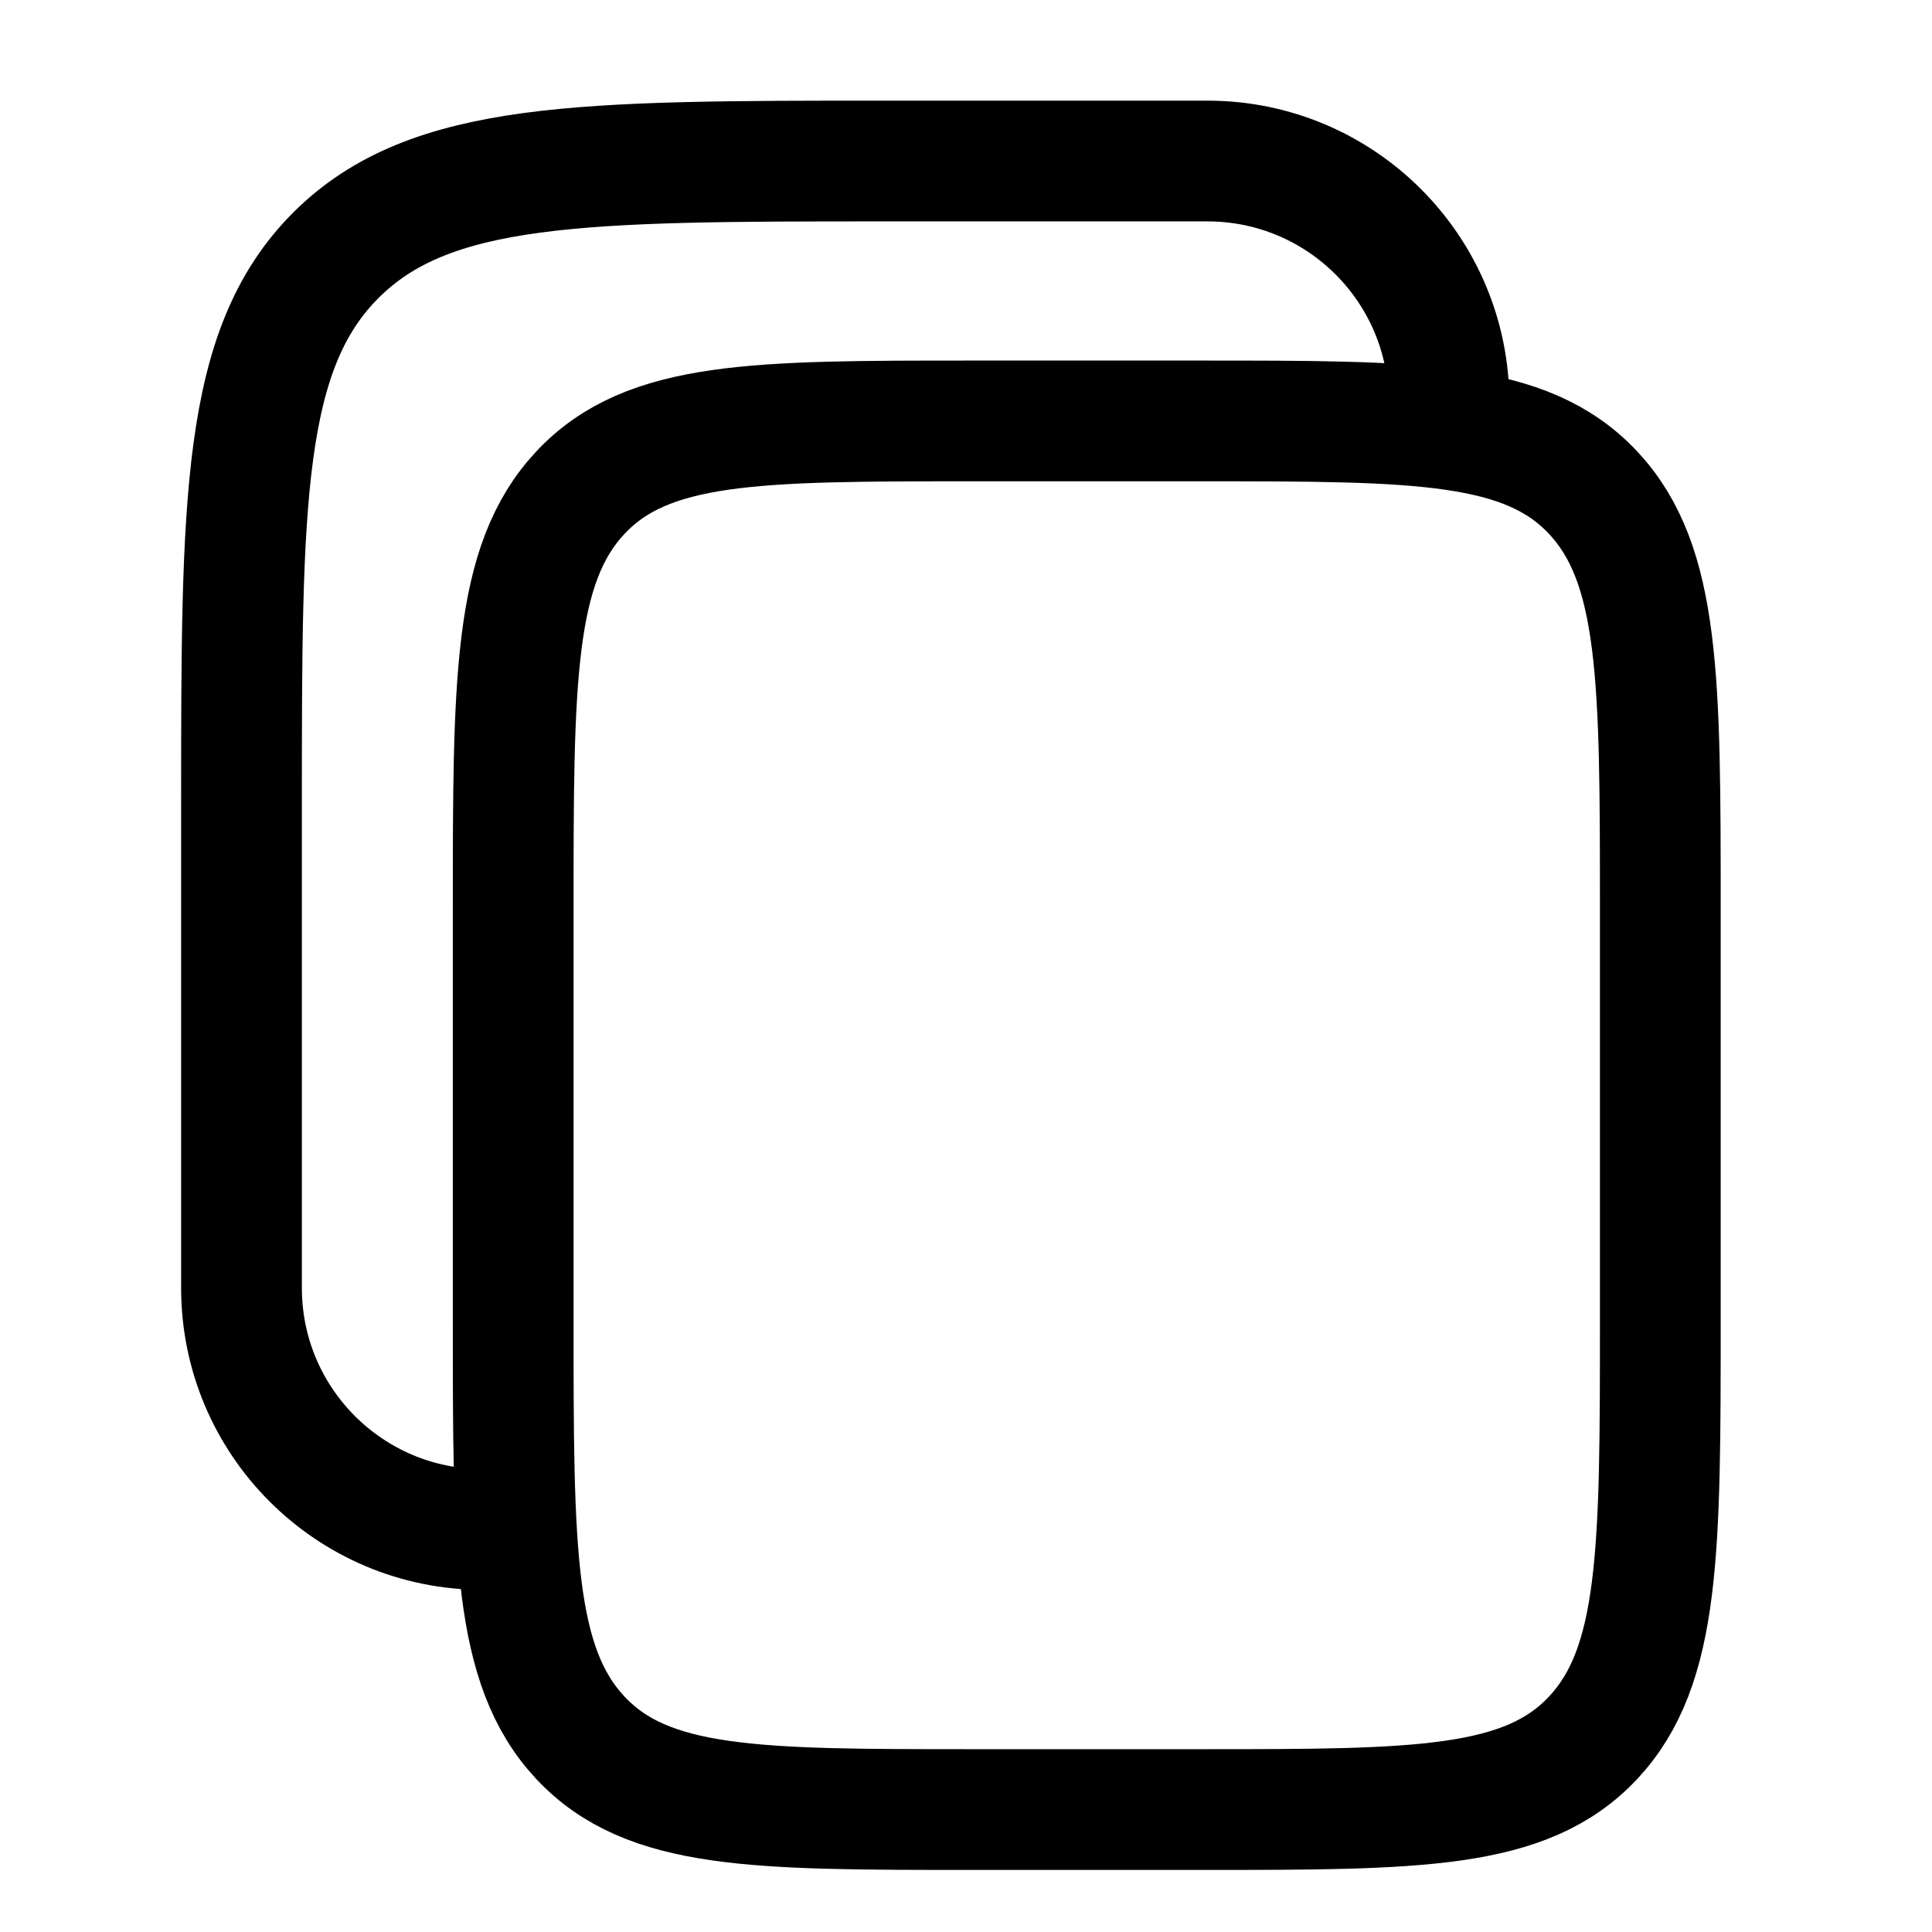
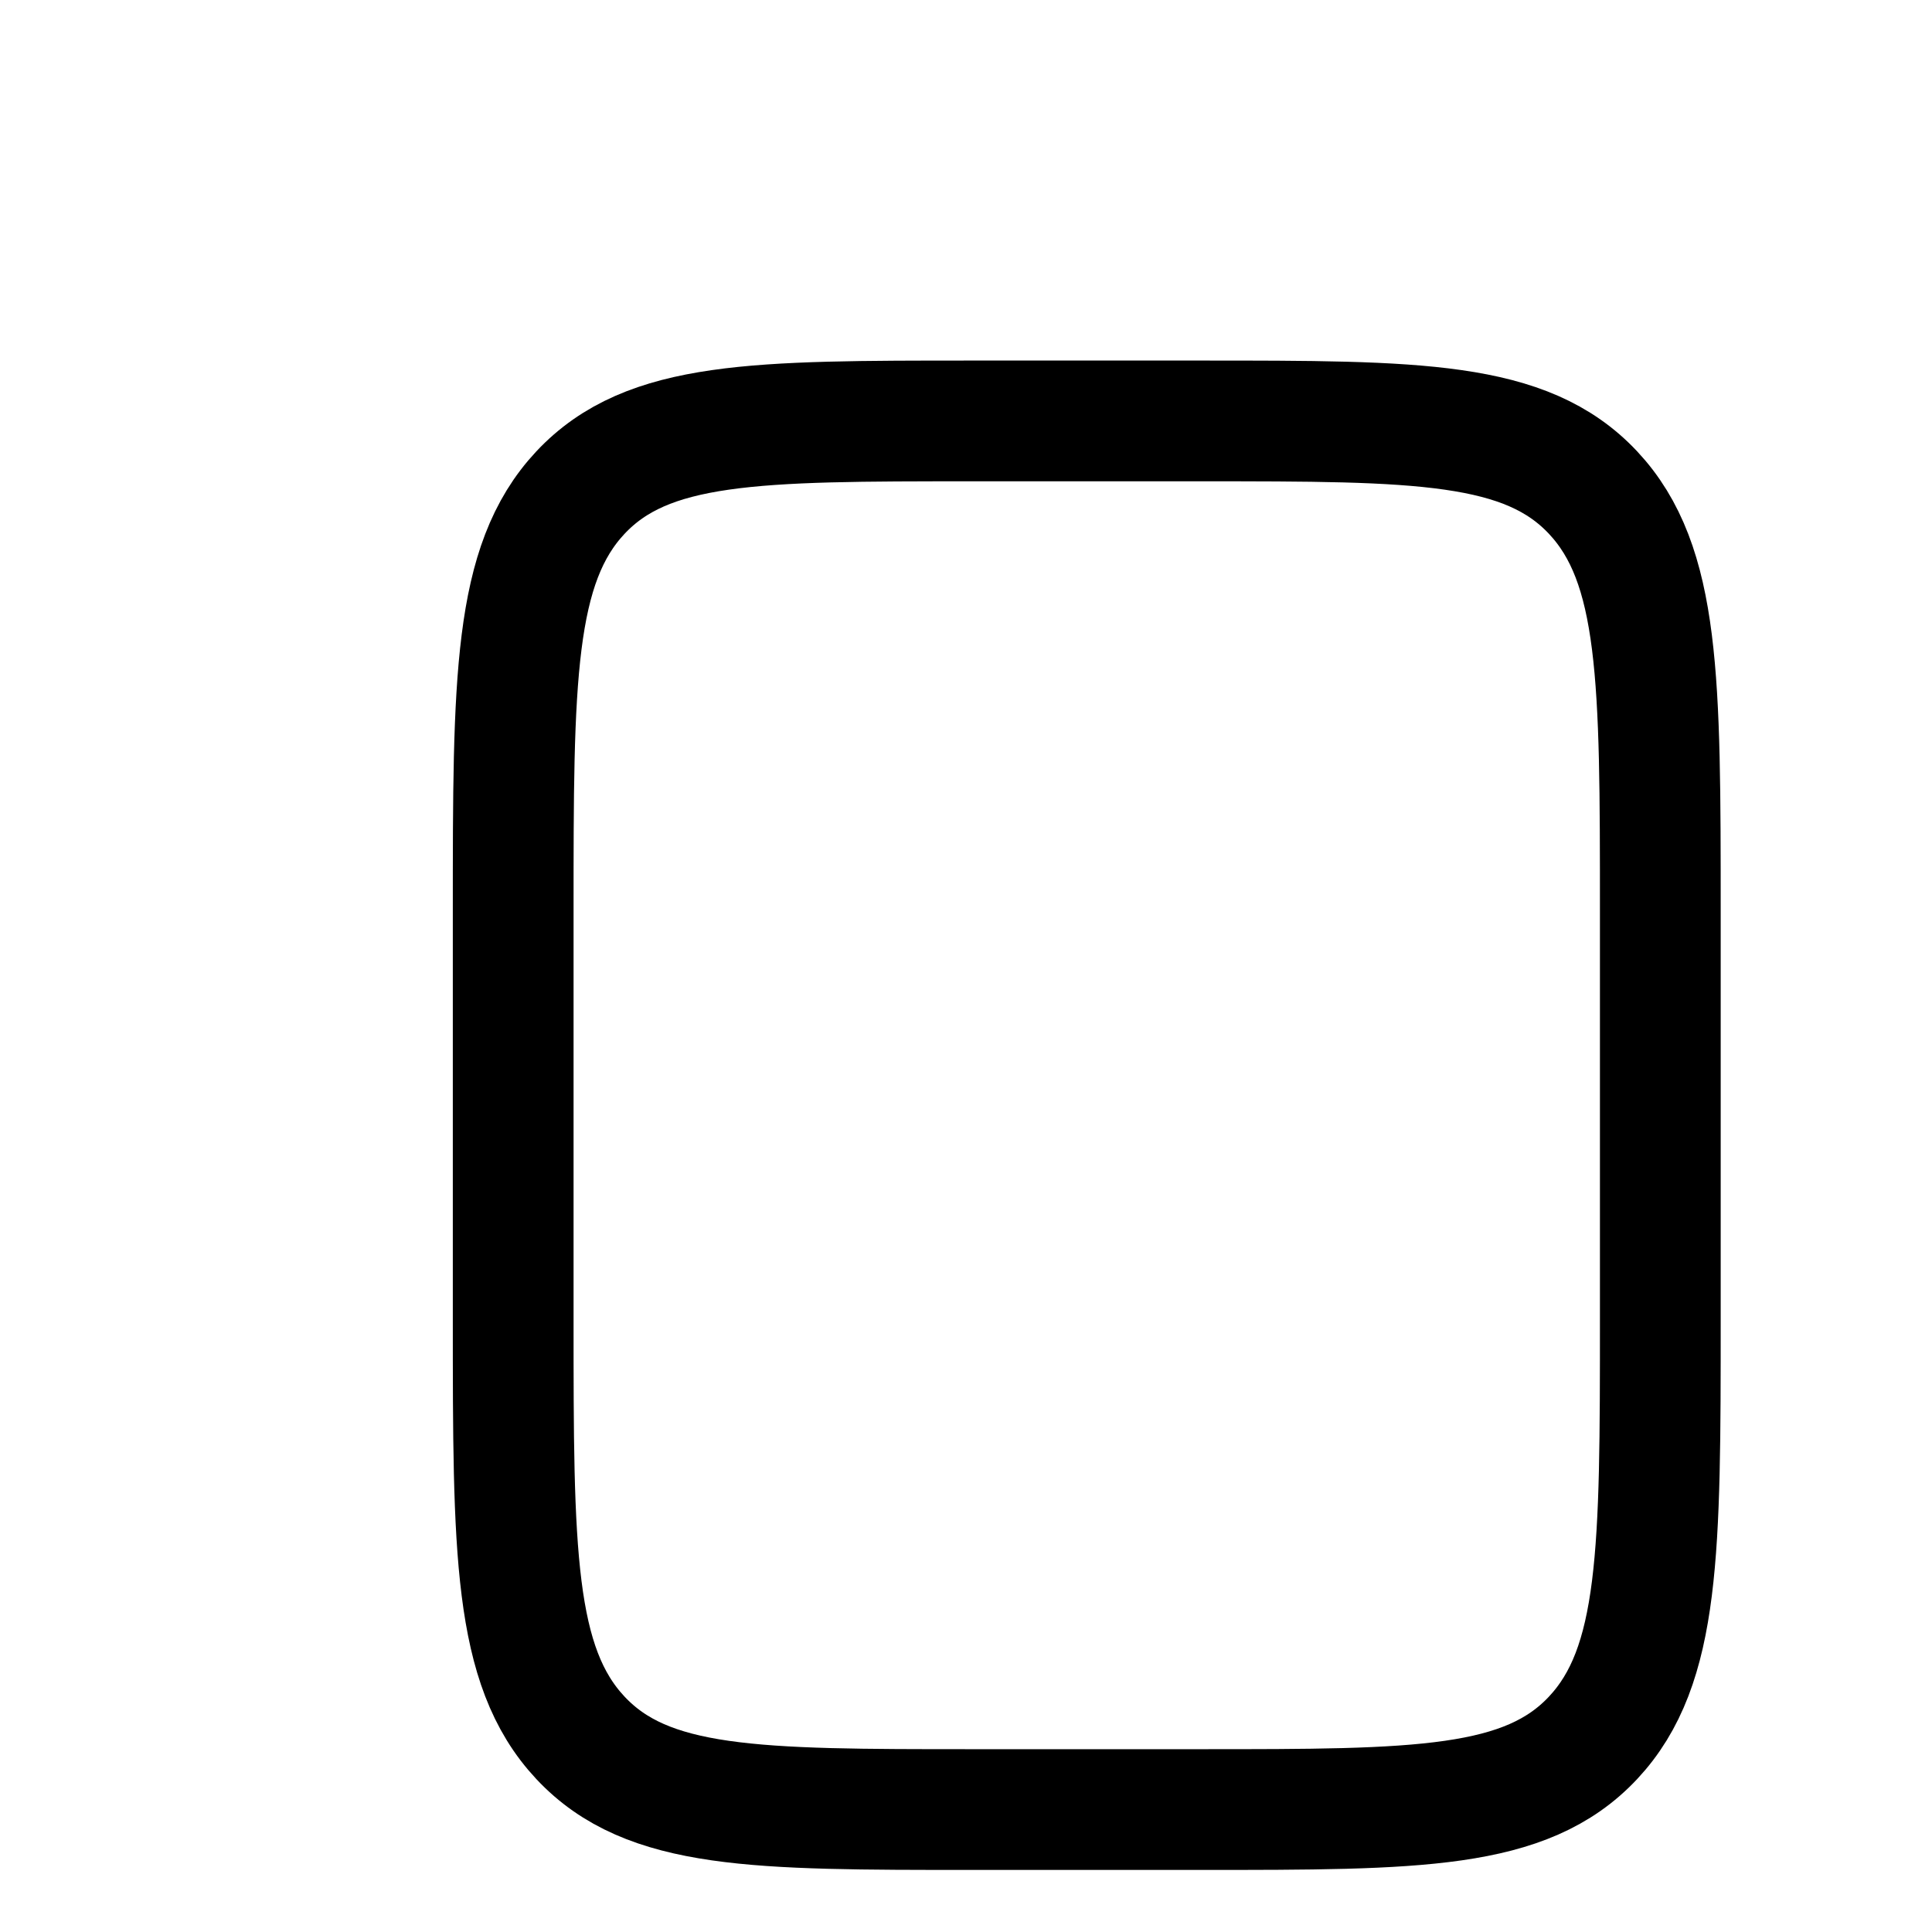
<svg xmlns="http://www.w3.org/2000/svg" width="32" height="32" viewBox="0 0 32 32" fill="none">
  <path d="M8.5 15.089C8.5 11.262 8.5 9.349 9.613 8.16C10.726 6.972 12.517 6.972 16.1 6.972H19.9C23.483 6.972 25.274 6.972 26.387 8.16C27.5 9.349 27.5 11.262 27.5 15.089V21.854C27.5 25.681 27.5 27.594 26.387 28.783C25.274 29.972 23.483 29.972 19.9 29.972H16.1C12.517 29.972 10.726 29.972 9.613 28.783C8.5 27.594 8.5 25.681 8.5 21.854V15.089Z" stroke="black" stroke-width="2" />
-   <path d="M8 25.333C5.791 25.333 4 23.543 4 21.333V13.333C4 8.305 4 5.791 5.562 4.229C7.124 2.667 9.638 2.667 14.667 2.667H20C22.209 2.667 24 4.458 24 6.667" stroke="black" stroke-width="2" />
</svg>